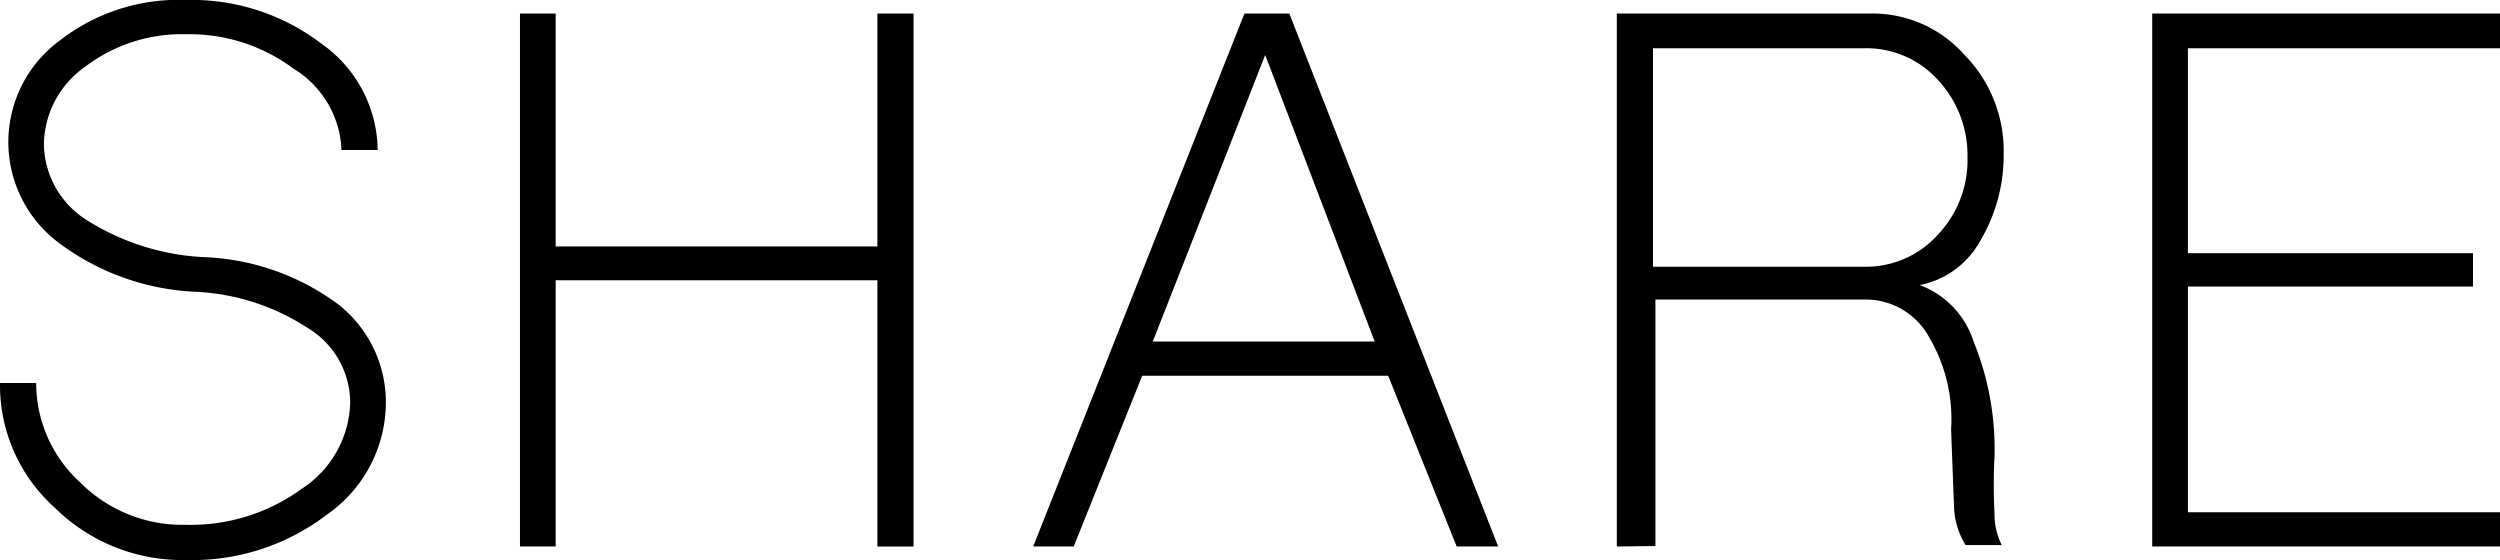
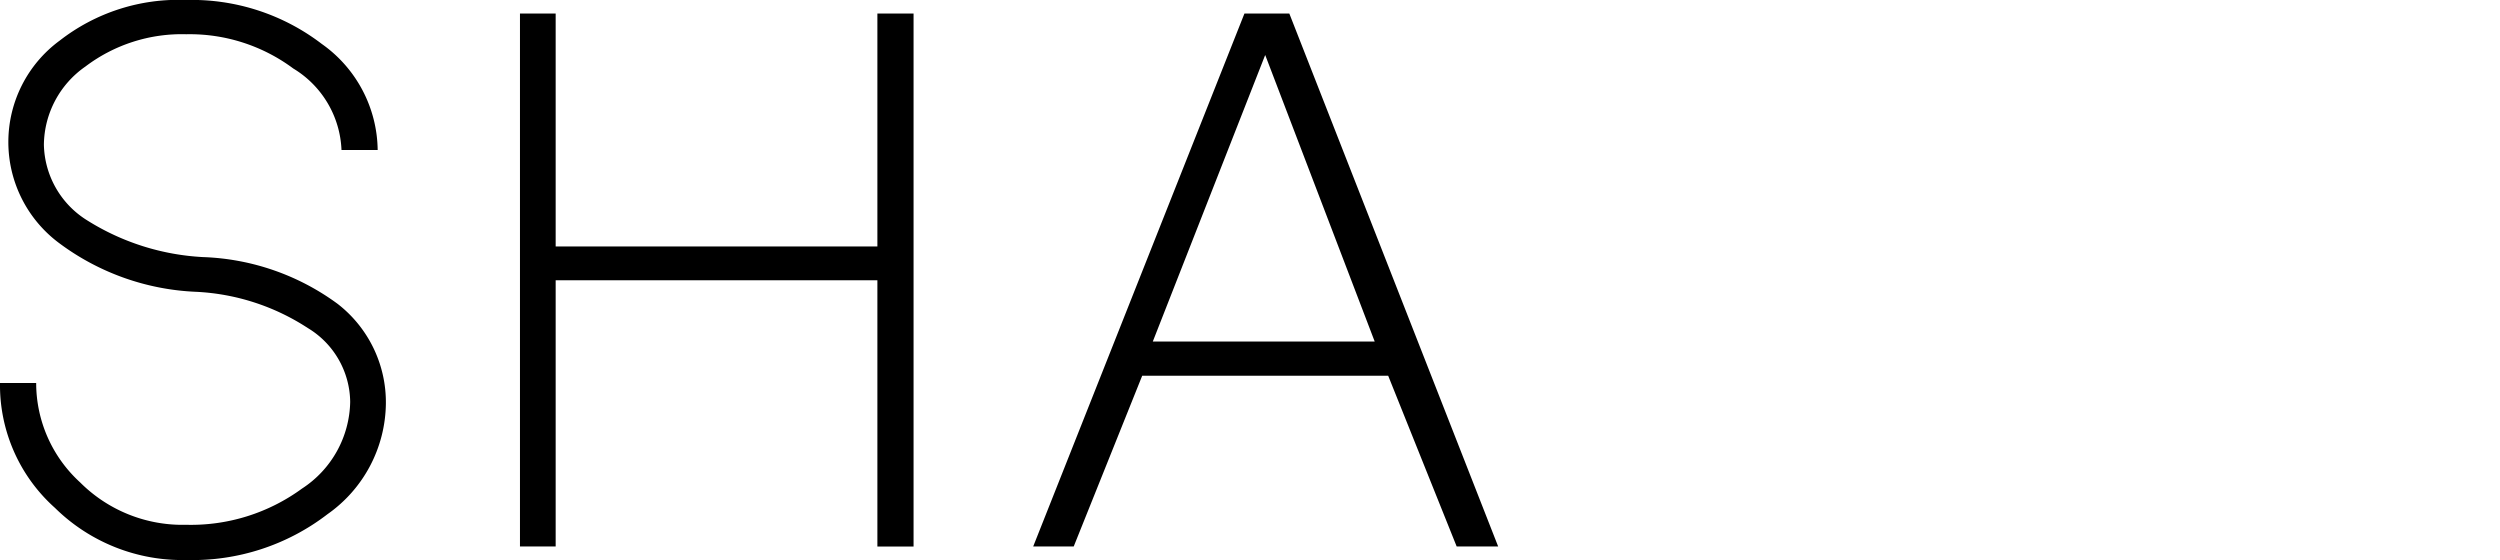
<svg xmlns="http://www.w3.org/2000/svg" viewBox="0 0 51.83 11.61">
  <g id="レイヤー_2" data-name="レイヤー 2">
    <g id="テキスト">
      <path d="M1.14,10.53A3.41,3.41,0,0,1,0,7.94H.75A2.79,2.79,0,0,0,1.66,10a3,3,0,0,0,2.2.88,3.9,3.9,0,0,0,2.4-.75,2.19,2.19,0,0,0,1-1.8,1.81,1.81,0,0,0-.88-1.53,4.64,4.64,0,0,0-2.31-.75,5.1,5.1,0,0,1-2.83-1,2.61,2.61,0,0,1,0-4.21A4,4,0,0,1,3.86,0,4.43,4.43,0,0,1,6.67.91a2.73,2.73,0,0,1,1.16,2.2H7.08a2.07,2.07,0,0,0-1-1.69A3.6,3.6,0,0,0,3.86.71a3.31,3.31,0,0,0-2.09.67A2,2,0,0,0,.91,3a1.89,1.89,0,0,0,.9,1.57,5,5,0,0,0,2.4.76A5,5,0,0,1,7,6.3,2.58,2.58,0,0,1,8,8.37a2.84,2.84,0,0,1-1.21,2.29,4.59,4.59,0,0,1-2.92.95A3.76,3.76,0,0,1,1.14,10.53Z" />
      <path d="M10.78,11.33V.28h.74V5.11h6.67V.28h.75V11.33h-.75V5.81H11.52v5.52Z" />
-       <path d="M21.42,11.33,25.8.28h.93l4.33,11.05H30.2L28.78,7.79h-5.1l-1.42,3.54ZM28.5,7.08,26.23,1.14,23.9,7.08Z" />
-       <path d="M33.52,11.33V.28H38.8a2.55,2.55,0,0,1,1.93.86,2.84,2.84,0,0,1,.81,2.05A3.46,3.46,0,0,1,41.05,5a1.83,1.83,0,0,1-1.25.91,1.85,1.85,0,0,1,1.12,1.18,5.89,5.89,0,0,1,.43,2.38,11.66,11.66,0,0,0,0,1.18,1.43,1.43,0,0,0,.15.65h-.75a1.62,1.62,0,0,1-.24-.82l-.06-1.58A3.34,3.34,0,0,0,40,7a1.5,1.5,0,0,0-1.28-.79h-4.4v5.11Zm5.15-5.8a2,2,0,0,0,1.51-.67,2.24,2.24,0,0,0,.61-1.6,2.29,2.29,0,0,0-.61-1.6A2,2,0,0,0,38.67,1h-4.4V5.53Z" />
-       <path d="M44.62,11.33V.28h7.21V1H45.36V5.25h5.91v.69H45.36v4.68h6.47v.71Z" />
+       <path d="M21.42,11.33,25.8.28h.93l4.33,11.05H30.2L28.78,7.79h-5.1l-1.42,3.54M28.5,7.08,26.23,1.14,23.9,7.08Z" />
    </g>
  </g>
</svg>